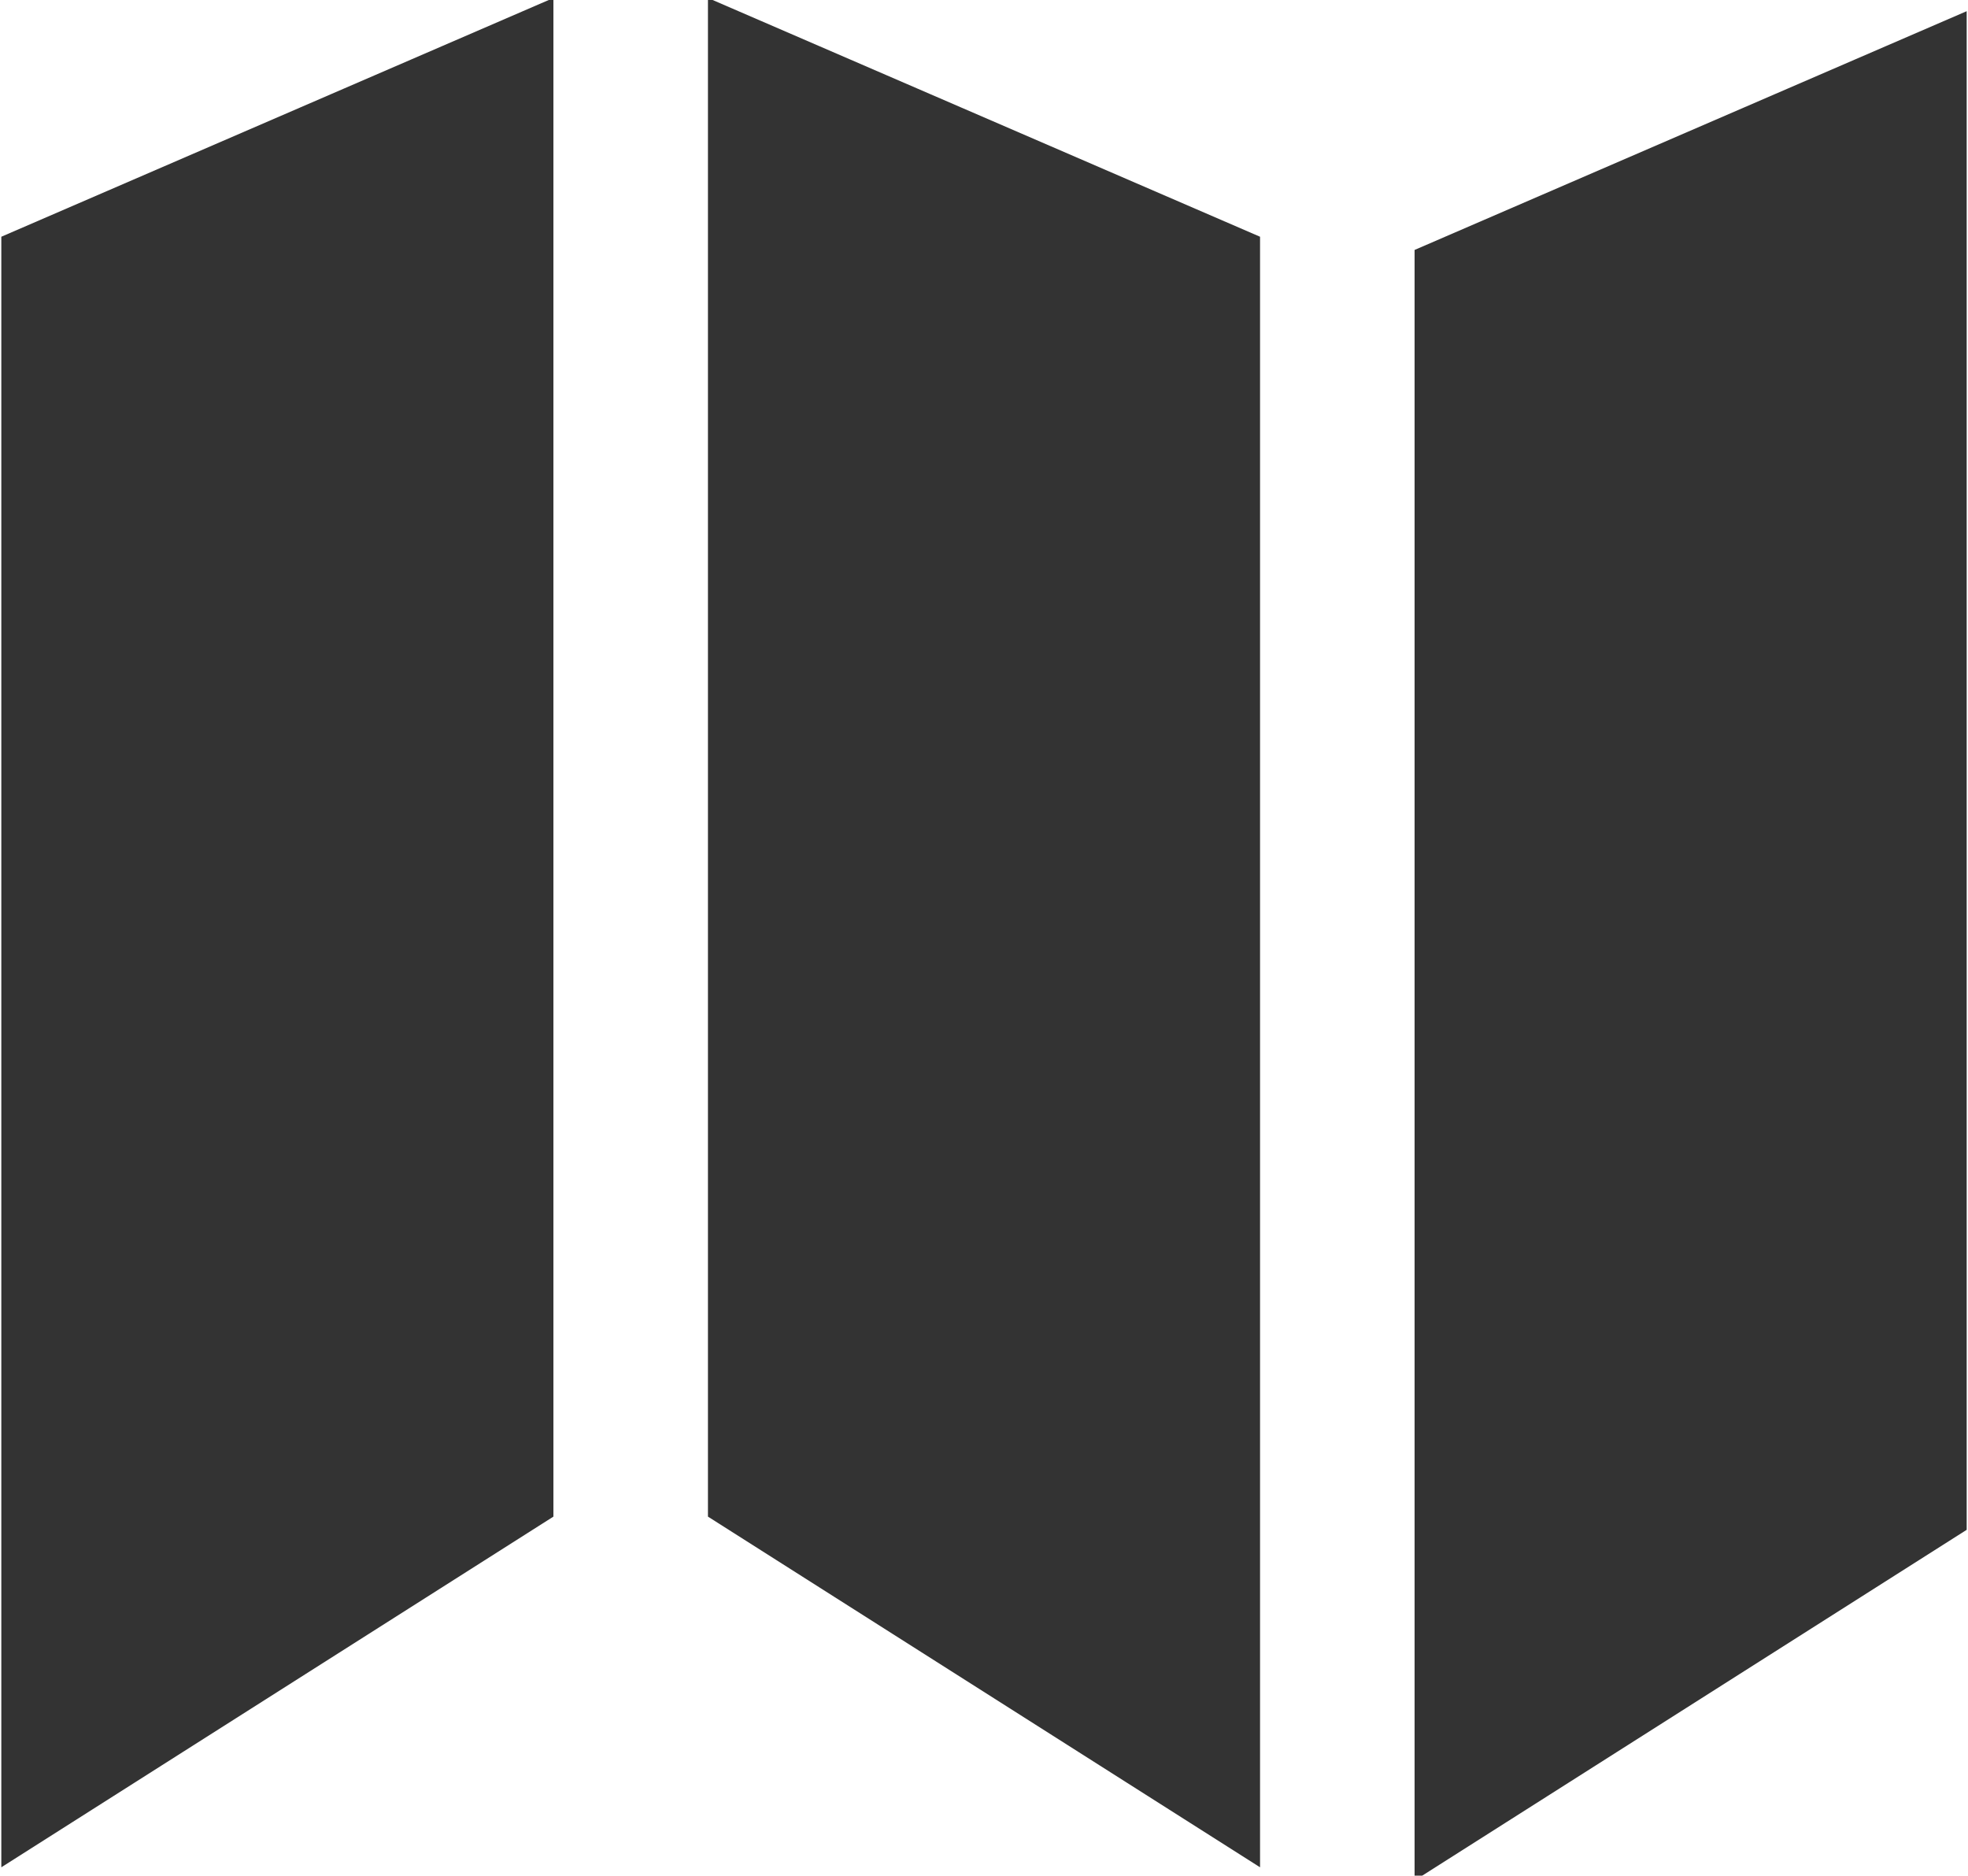
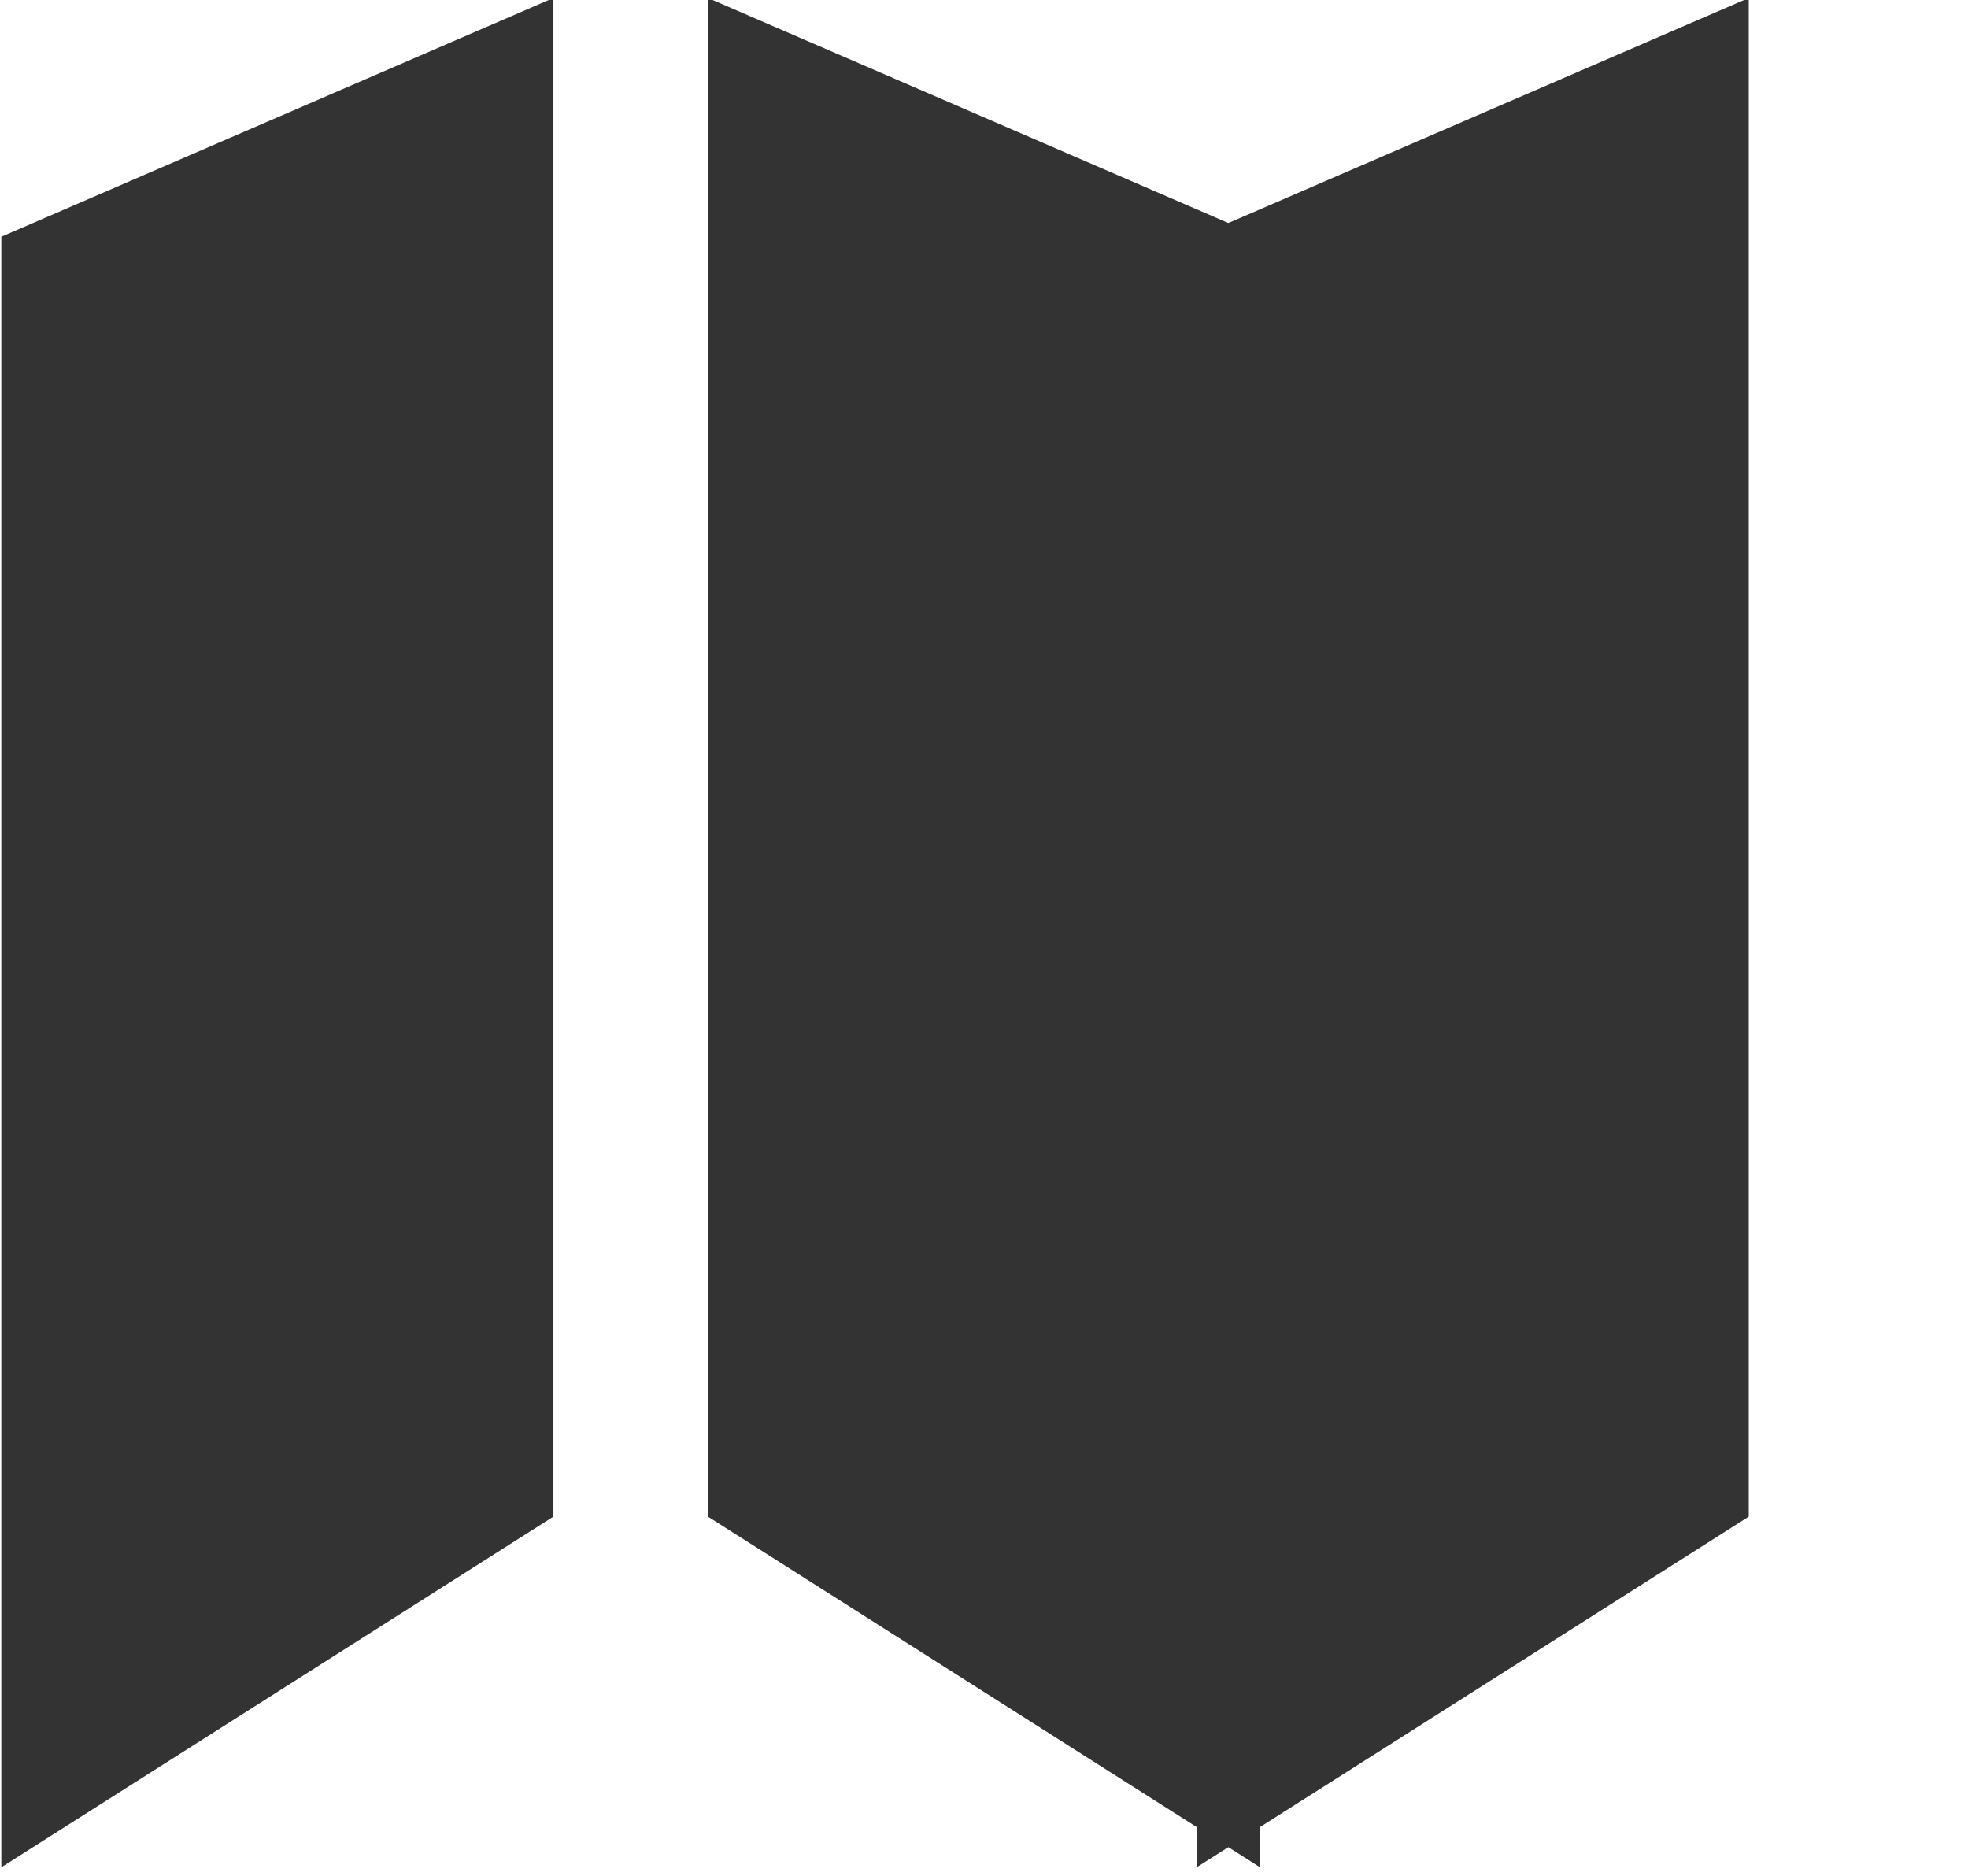
<svg xmlns="http://www.w3.org/2000/svg" enable-background="new 0 0 29.8 28.4" viewBox="0 0 29.8 28.4">
-   <path d="m.5 3.9v23.5l7.4-4.7v-22zm18.1 0v23.5l-7.4-4.7v-22zm3.3.2v23.5l7.4-4.7v-22z" fill="#333" stroke="#333" stroke-linecap="round" stroke-miterlimit="10" stroke-width=".96" />
+   <path d="m.5 3.9v23.5l7.4-4.7v-22zm18.1 0v23.5l-7.4-4.7v-22zv23.5l7.4-4.7v-22z" fill="#333" stroke="#333" stroke-linecap="round" stroke-miterlimit="10" stroke-width=".96" />
</svg>